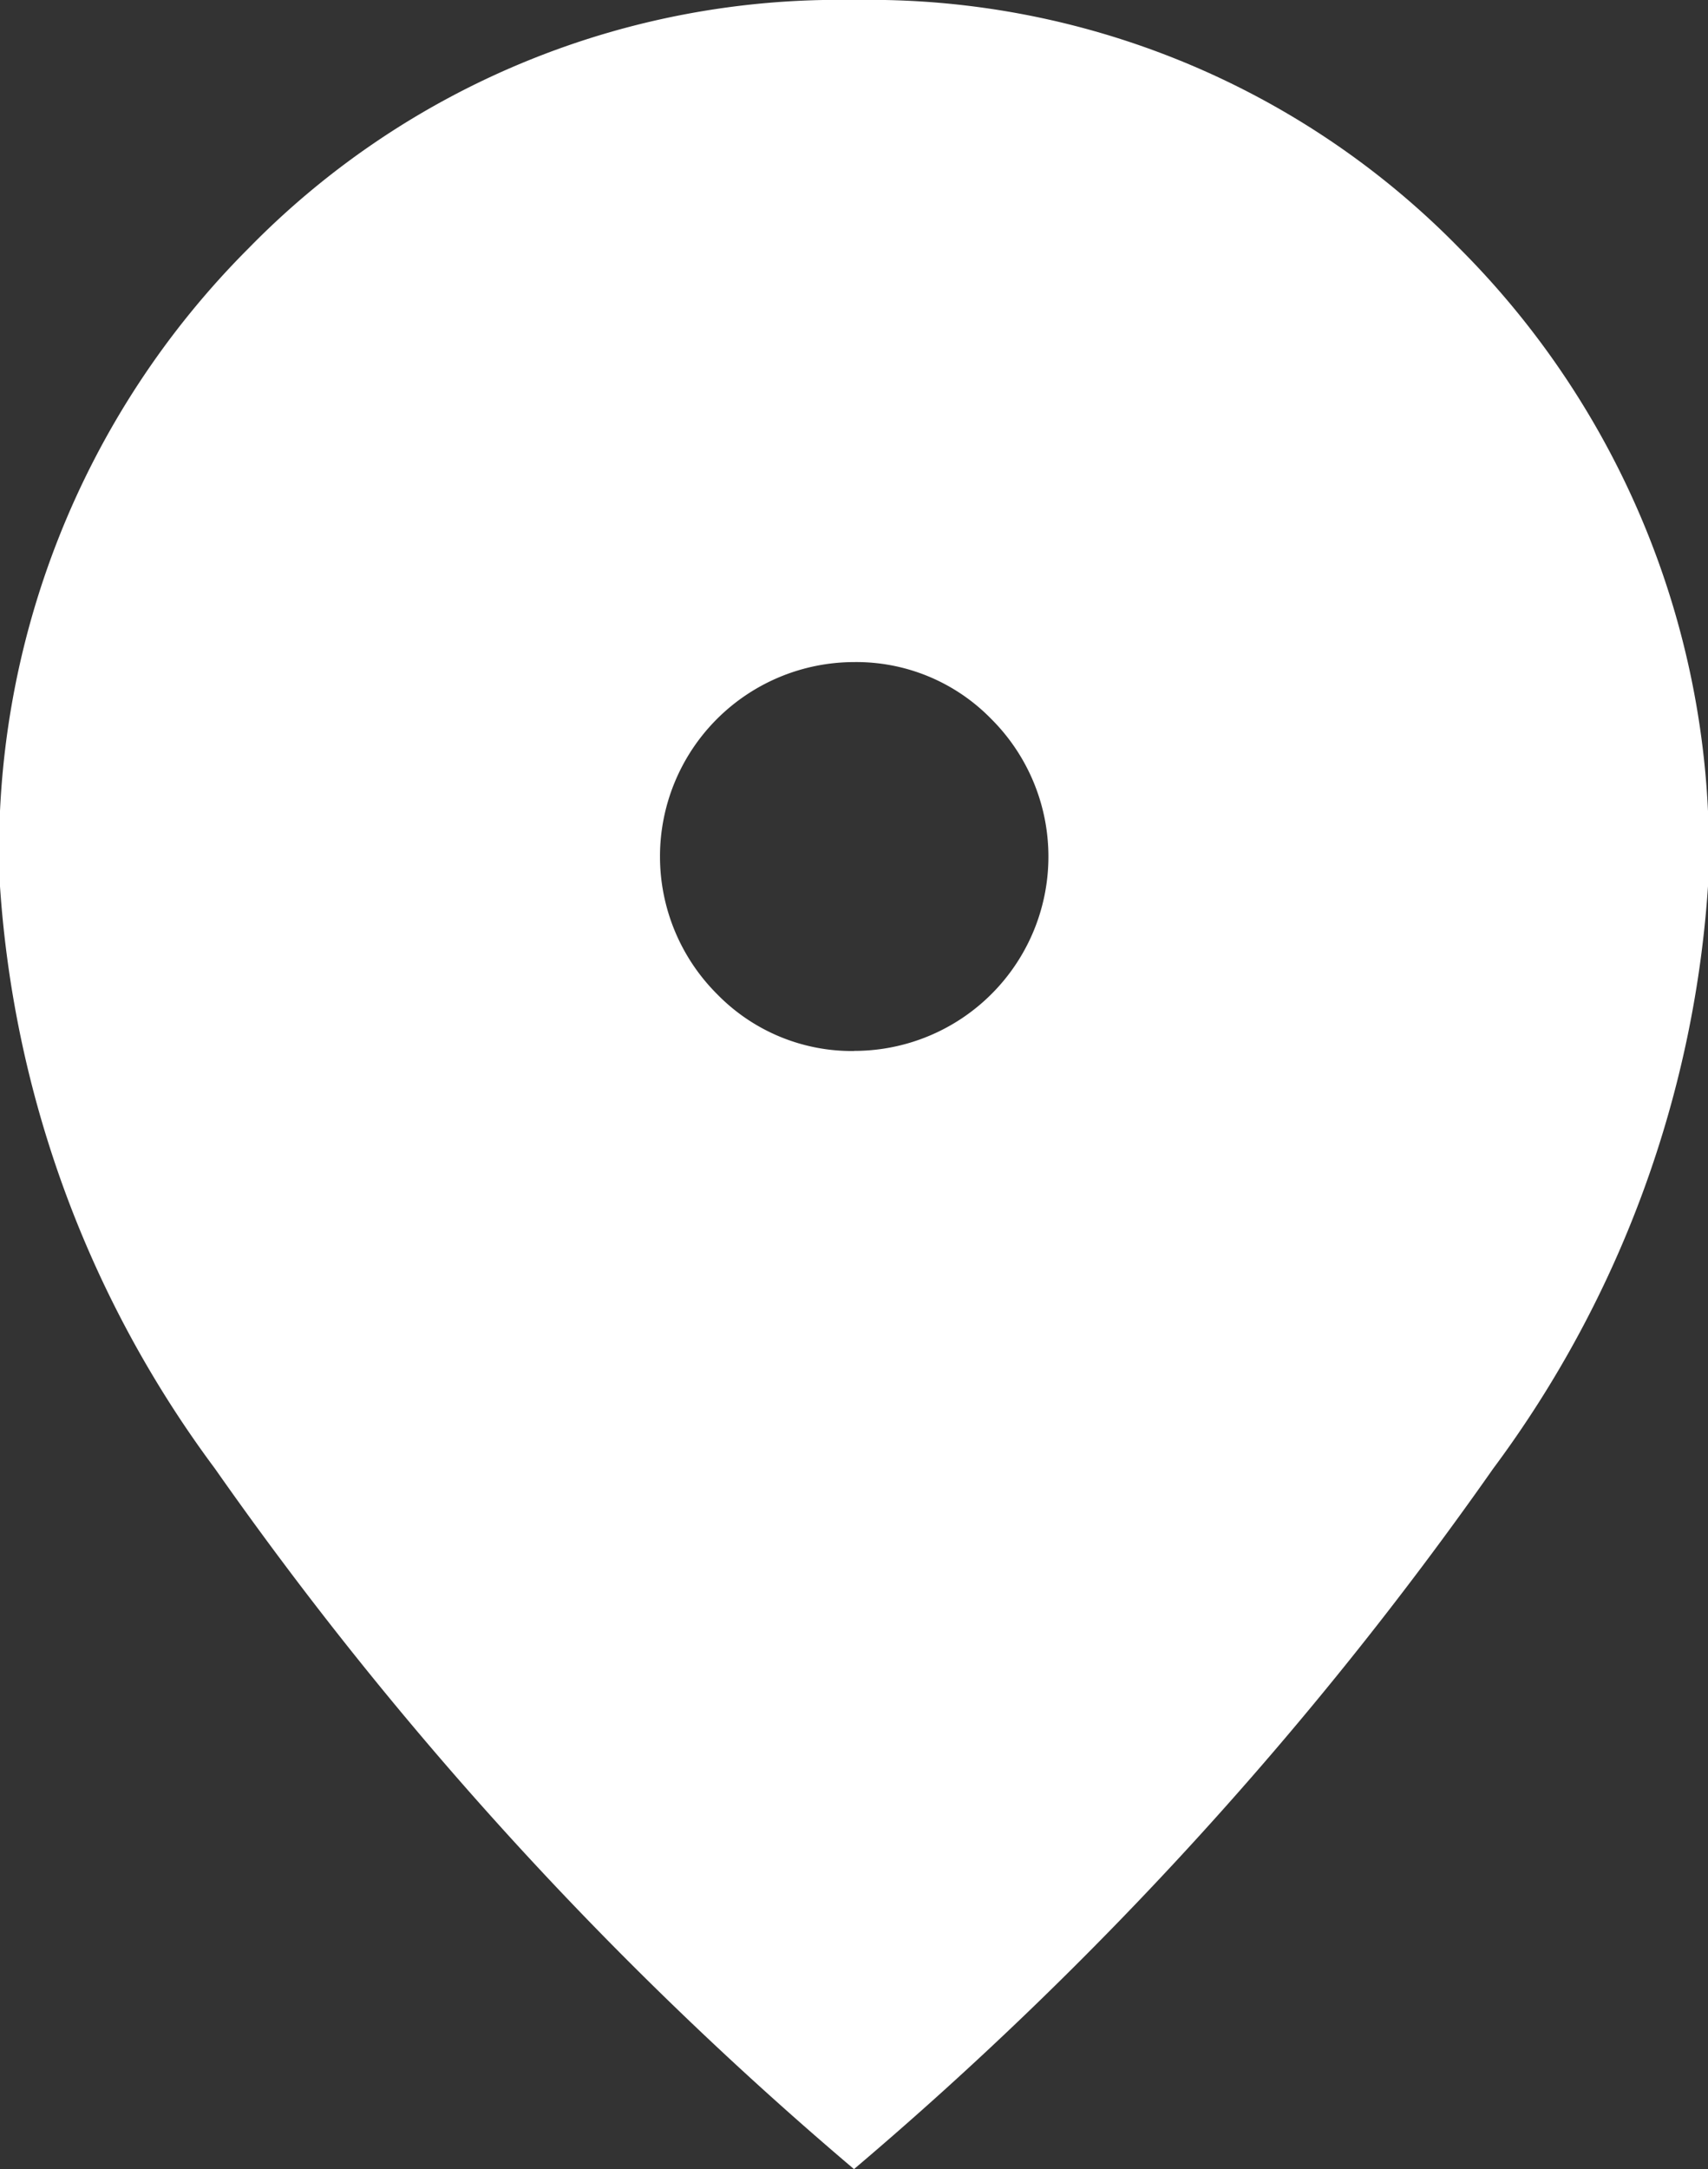
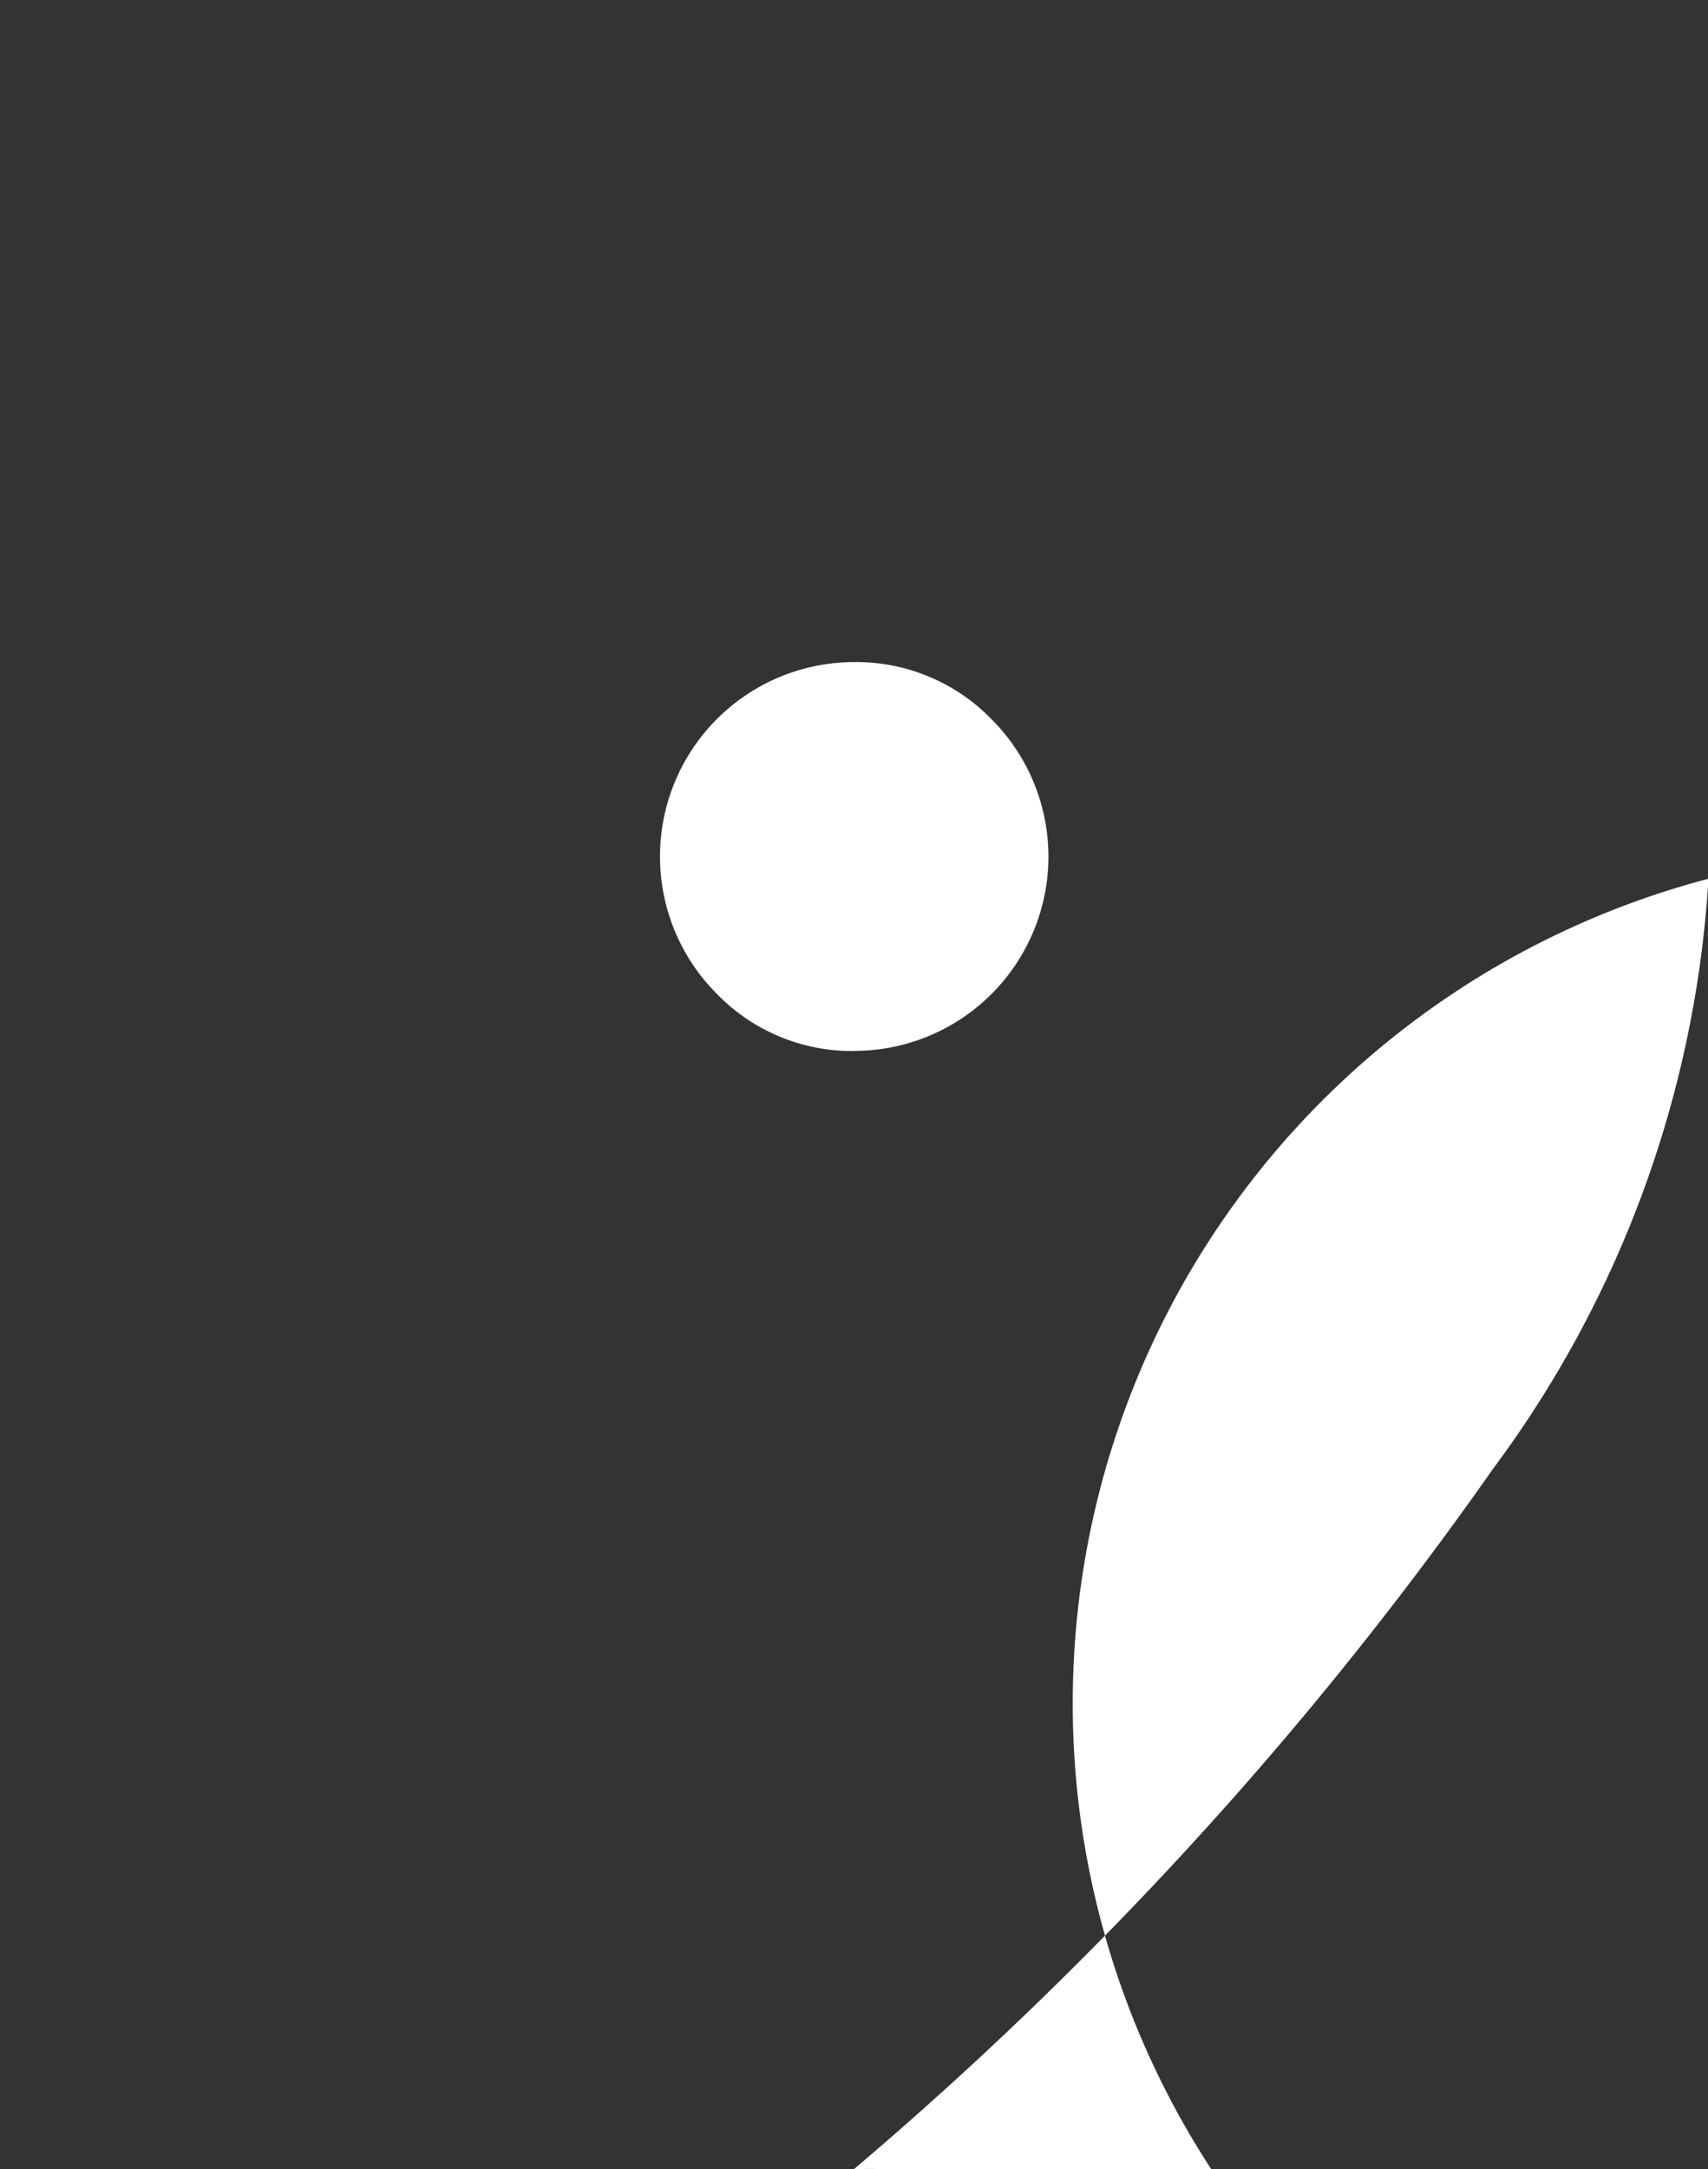
<svg xmlns="http://www.w3.org/2000/svg" width="14.192" height="18.019" viewBox="0 0 14.192 18.019">
  <rect x="0" y="0" width="14.192" height="18.019" fill="#333333" stroke="none" />
-   <path id="Path_345" data-name="Path 345" d="M12,11.73A1.614,1.614,0,0,0,13.14,8.972,1.565,1.565,0,0,0,12,8.5a1.615,1.615,0,0,0-1.137,2.759A1.565,1.565,0,0,0,12,11.731m0,9.288A30.8,30.8,0,0,1,6.69,15.2,9.12,9.12,0,0,1,4.9,10.3,7.082,7.082,0,0,1,6.97,5.062,6.855,6.855,0,0,1,12,3a6.855,6.855,0,0,1,5.03,2.062A7.082,7.082,0,0,1,19.1,10.3,9.123,9.123,0,0,1,17.311,15.2,30.836,30.836,0,0,1,12,21.019" transform="translate(-4.904 -3)" fill="#fff" />
+   <path id="Path_345" data-name="Path 345" d="M12,11.73A1.614,1.614,0,0,0,13.14,8.972,1.565,1.565,0,0,0,12,8.5a1.615,1.615,0,0,0-1.137,2.759A1.565,1.565,0,0,0,12,11.731m0,9.288a6.855,6.855,0,0,1,5.03,2.062A7.082,7.082,0,0,1,19.1,10.3,9.123,9.123,0,0,1,17.311,15.2,30.836,30.836,0,0,1,12,21.019" transform="translate(-4.904 -3)" fill="#fff" />
</svg>